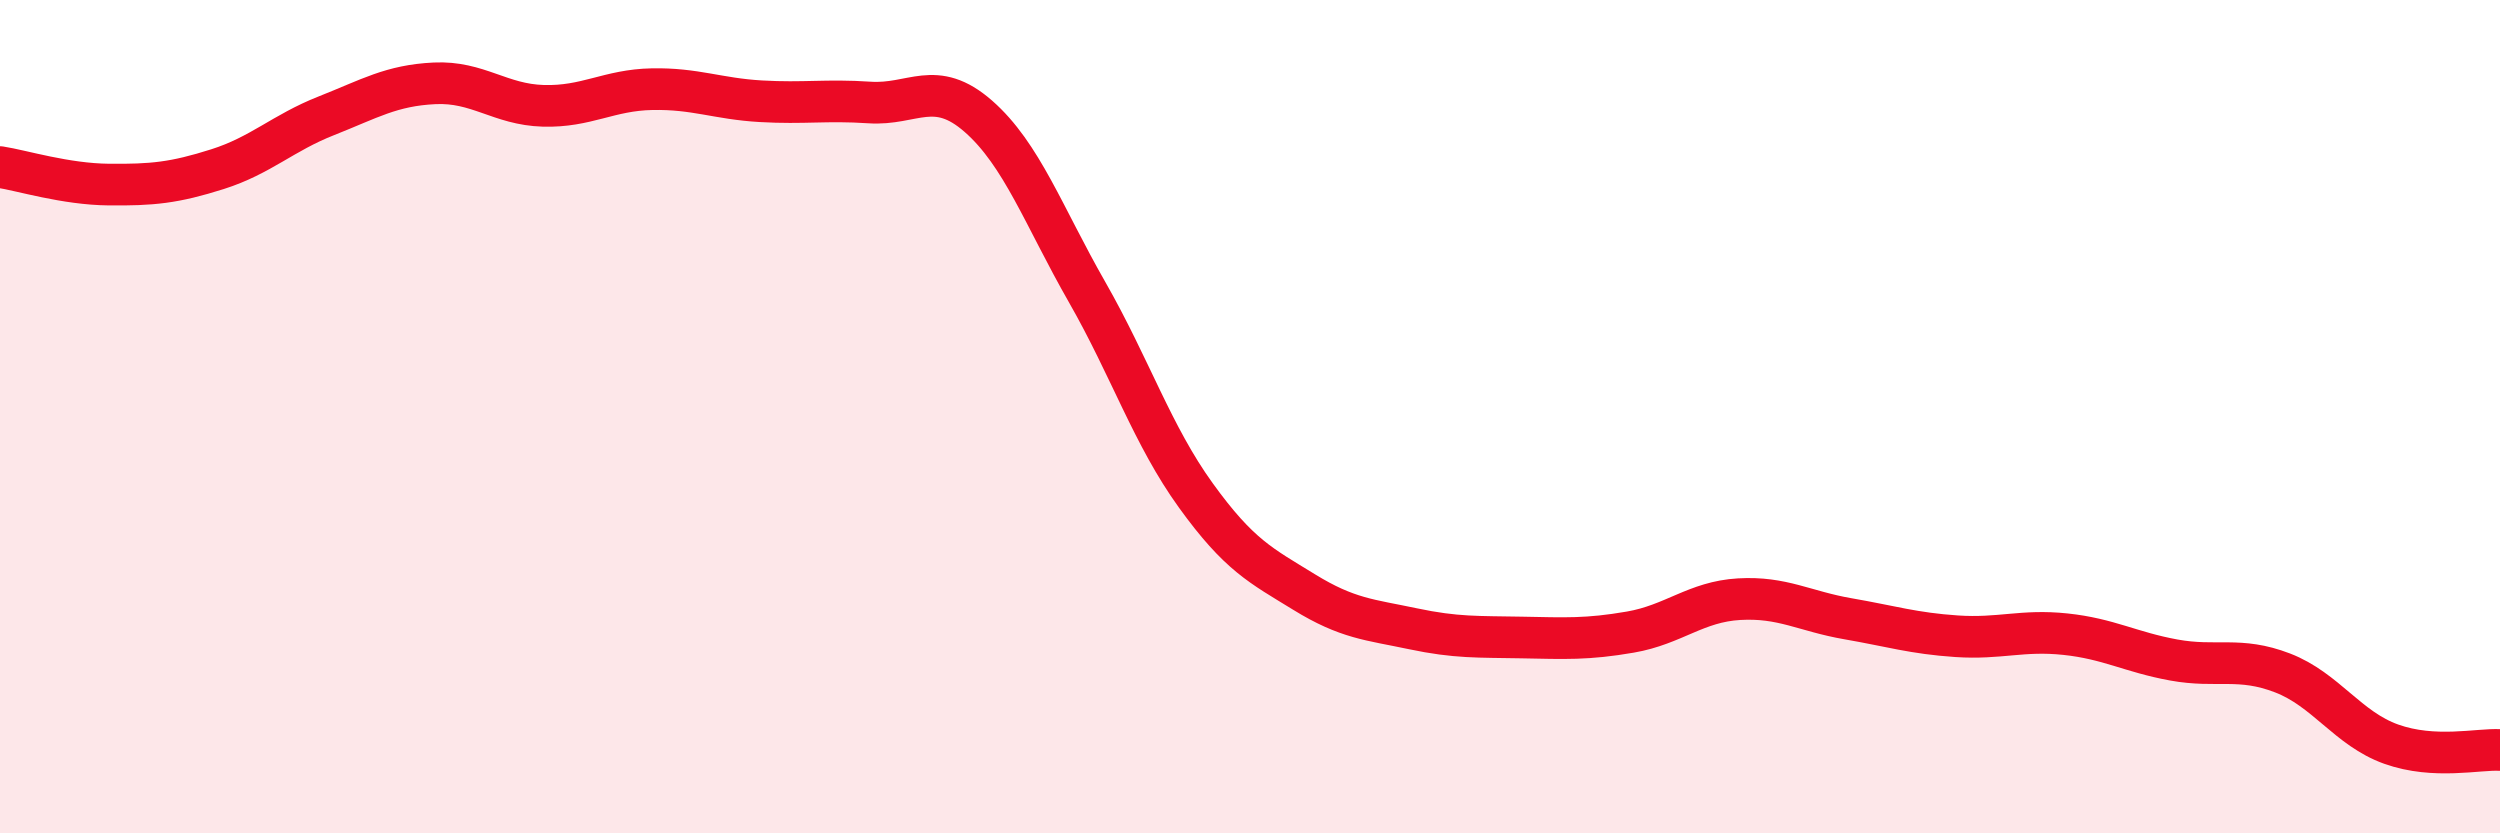
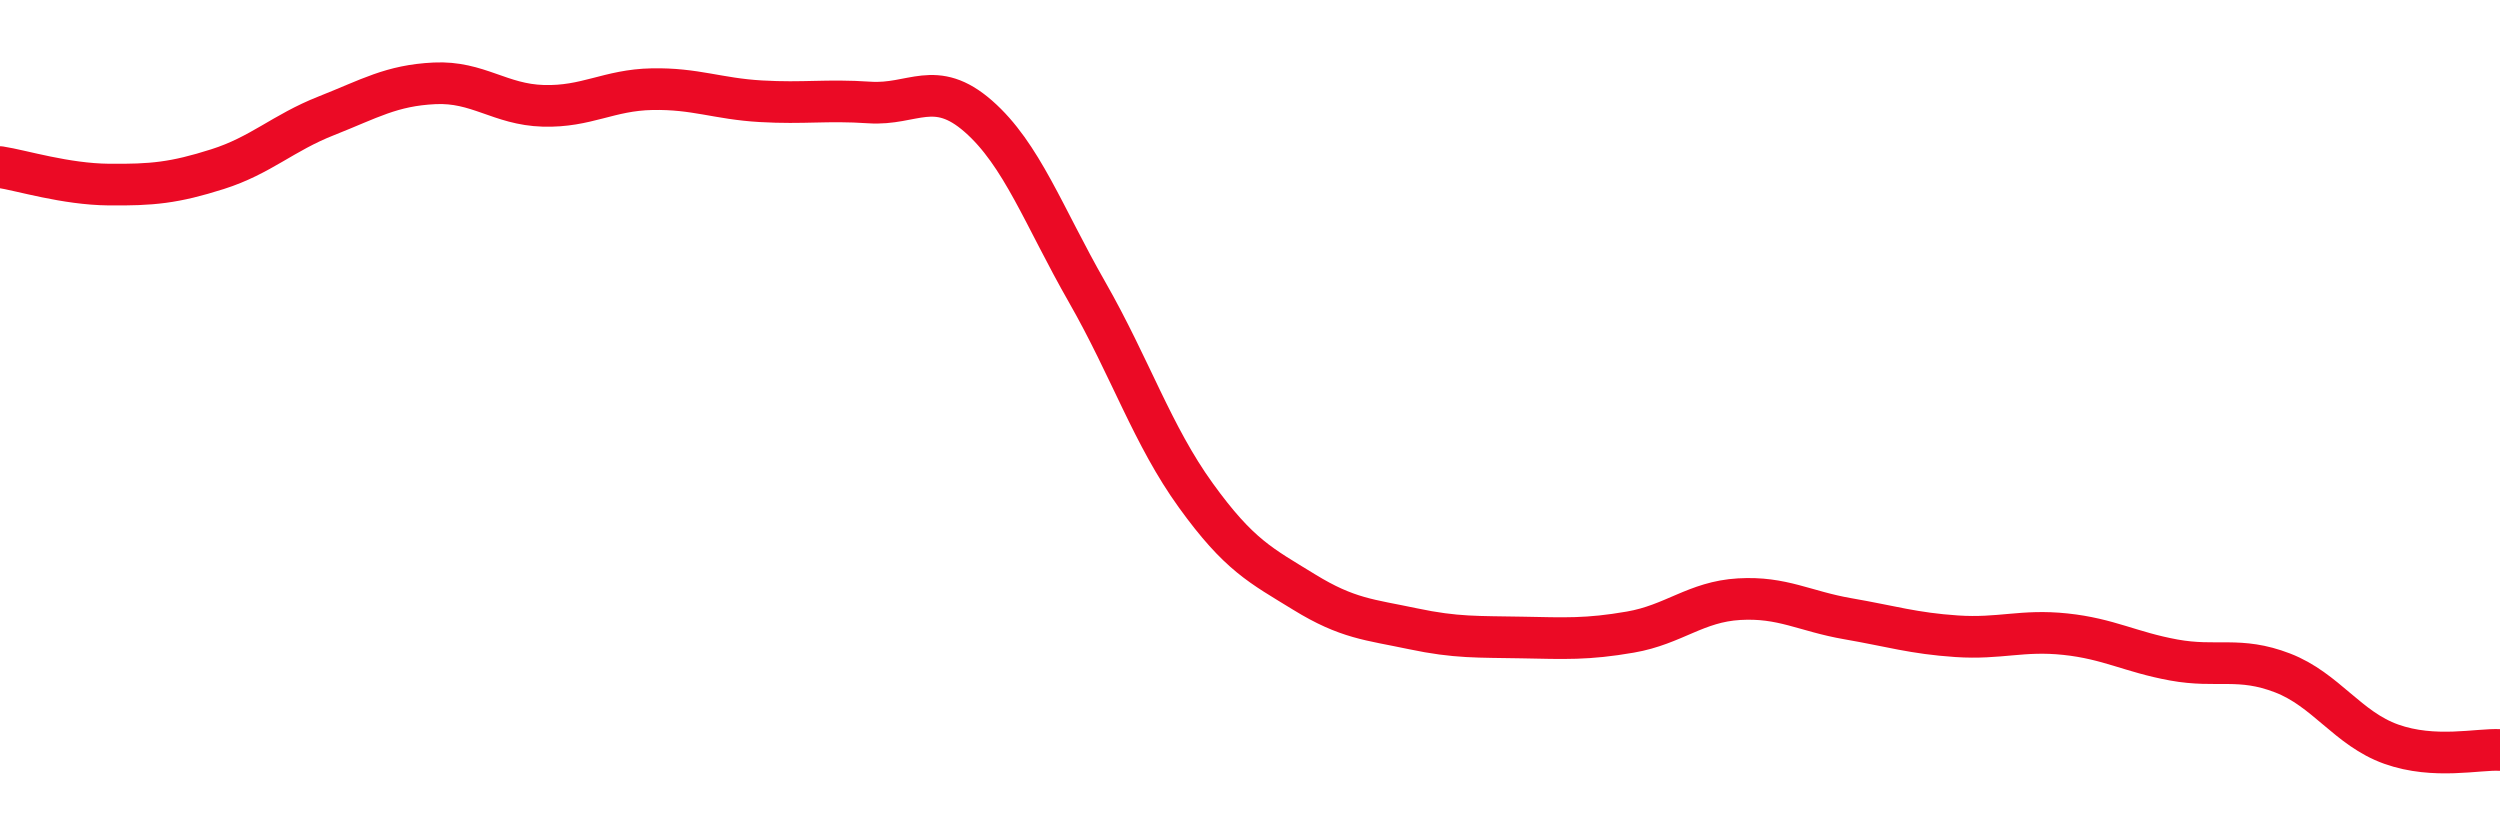
<svg xmlns="http://www.w3.org/2000/svg" width="60" height="20" viewBox="0 0 60 20">
-   <path d="M 0,4.01 C 0.52,4.09 1.57,4.42 2.61,4.43 C 3.65,4.44 4.18,4.39 5.22,4.06 C 6.26,3.73 6.79,3.19 7.83,2.78 C 8.87,2.37 9.39,2.05 10.43,2 C 11.47,1.95 12,2.51 13.04,2.54 C 14.08,2.57 14.61,2.16 15.65,2.14 C 16.69,2.12 17.22,2.37 18.26,2.43 C 19.3,2.49 19.83,2.39 20.87,2.46 C 21.91,2.53 22.44,1.88 23.48,2.79 C 24.52,3.7 25.05,5.19 26.09,7.01 C 27.13,8.83 27.66,10.45 28.7,11.89 C 29.74,13.33 30.26,13.57 31.3,14.21 C 32.34,14.85 32.87,14.87 33.91,15.09 C 34.95,15.31 35.48,15.28 36.52,15.3 C 37.56,15.32 38.09,15.35 39.13,15.17 C 40.17,14.99 40.7,14.44 41.74,14.38 C 42.78,14.32 43.31,14.67 44.35,14.85 C 45.39,15.03 45.92,15.2 46.96,15.27 C 48,15.34 48.53,15.11 49.57,15.22 C 50.61,15.33 51.13,15.65 52.17,15.84 C 53.21,16.03 53.74,15.75 54.78,16.15 C 55.82,16.55 56.35,17.49 57.39,17.86 C 58.43,18.23 59.48,17.97 60,18L60 20L0 20Z" fill="#EB0A25" opacity="0.1" stroke-linecap="round" stroke-linejoin="round" />
  <path d="M 0,4.01 C 0.52,4.09 1.57,4.42 2.61,4.43 C 3.65,4.44 4.18,4.39 5.22,4.06 C 6.26,3.73 6.79,3.19 7.83,2.78 C 8.87,2.37 9.39,2.05 10.43,2 C 11.47,1.95 12,2.51 13.04,2.54 C 14.08,2.57 14.61,2.16 15.65,2.14 C 16.69,2.12 17.22,2.37 18.26,2.43 C 19.3,2.49 19.83,2.39 20.87,2.46 C 21.91,2.53 22.44,1.88 23.48,2.79 C 24.52,3.7 25.05,5.19 26.09,7.01 C 27.13,8.83 27.66,10.45 28.7,11.89 C 29.74,13.33 30.26,13.57 31.3,14.21 C 32.34,14.85 32.87,14.87 33.91,15.09 C 34.95,15.31 35.48,15.28 36.52,15.3 C 37.56,15.32 38.09,15.35 39.13,15.17 C 40.17,14.99 40.7,14.44 41.74,14.38 C 42.78,14.32 43.31,14.67 44.35,14.85 C 45.39,15.03 45.92,15.2 46.96,15.27 C 48,15.34 48.53,15.11 49.57,15.22 C 50.61,15.33 51.13,15.65 52.17,15.84 C 53.21,16.03 53.74,15.75 54.78,16.15 C 55.82,16.55 56.35,17.49 57.39,17.86 C 58.43,18.23 59.48,17.97 60,18" stroke="#EB0A25" stroke-width="1" fill="none" stroke-linecap="round" stroke-linejoin="round" />
</svg>